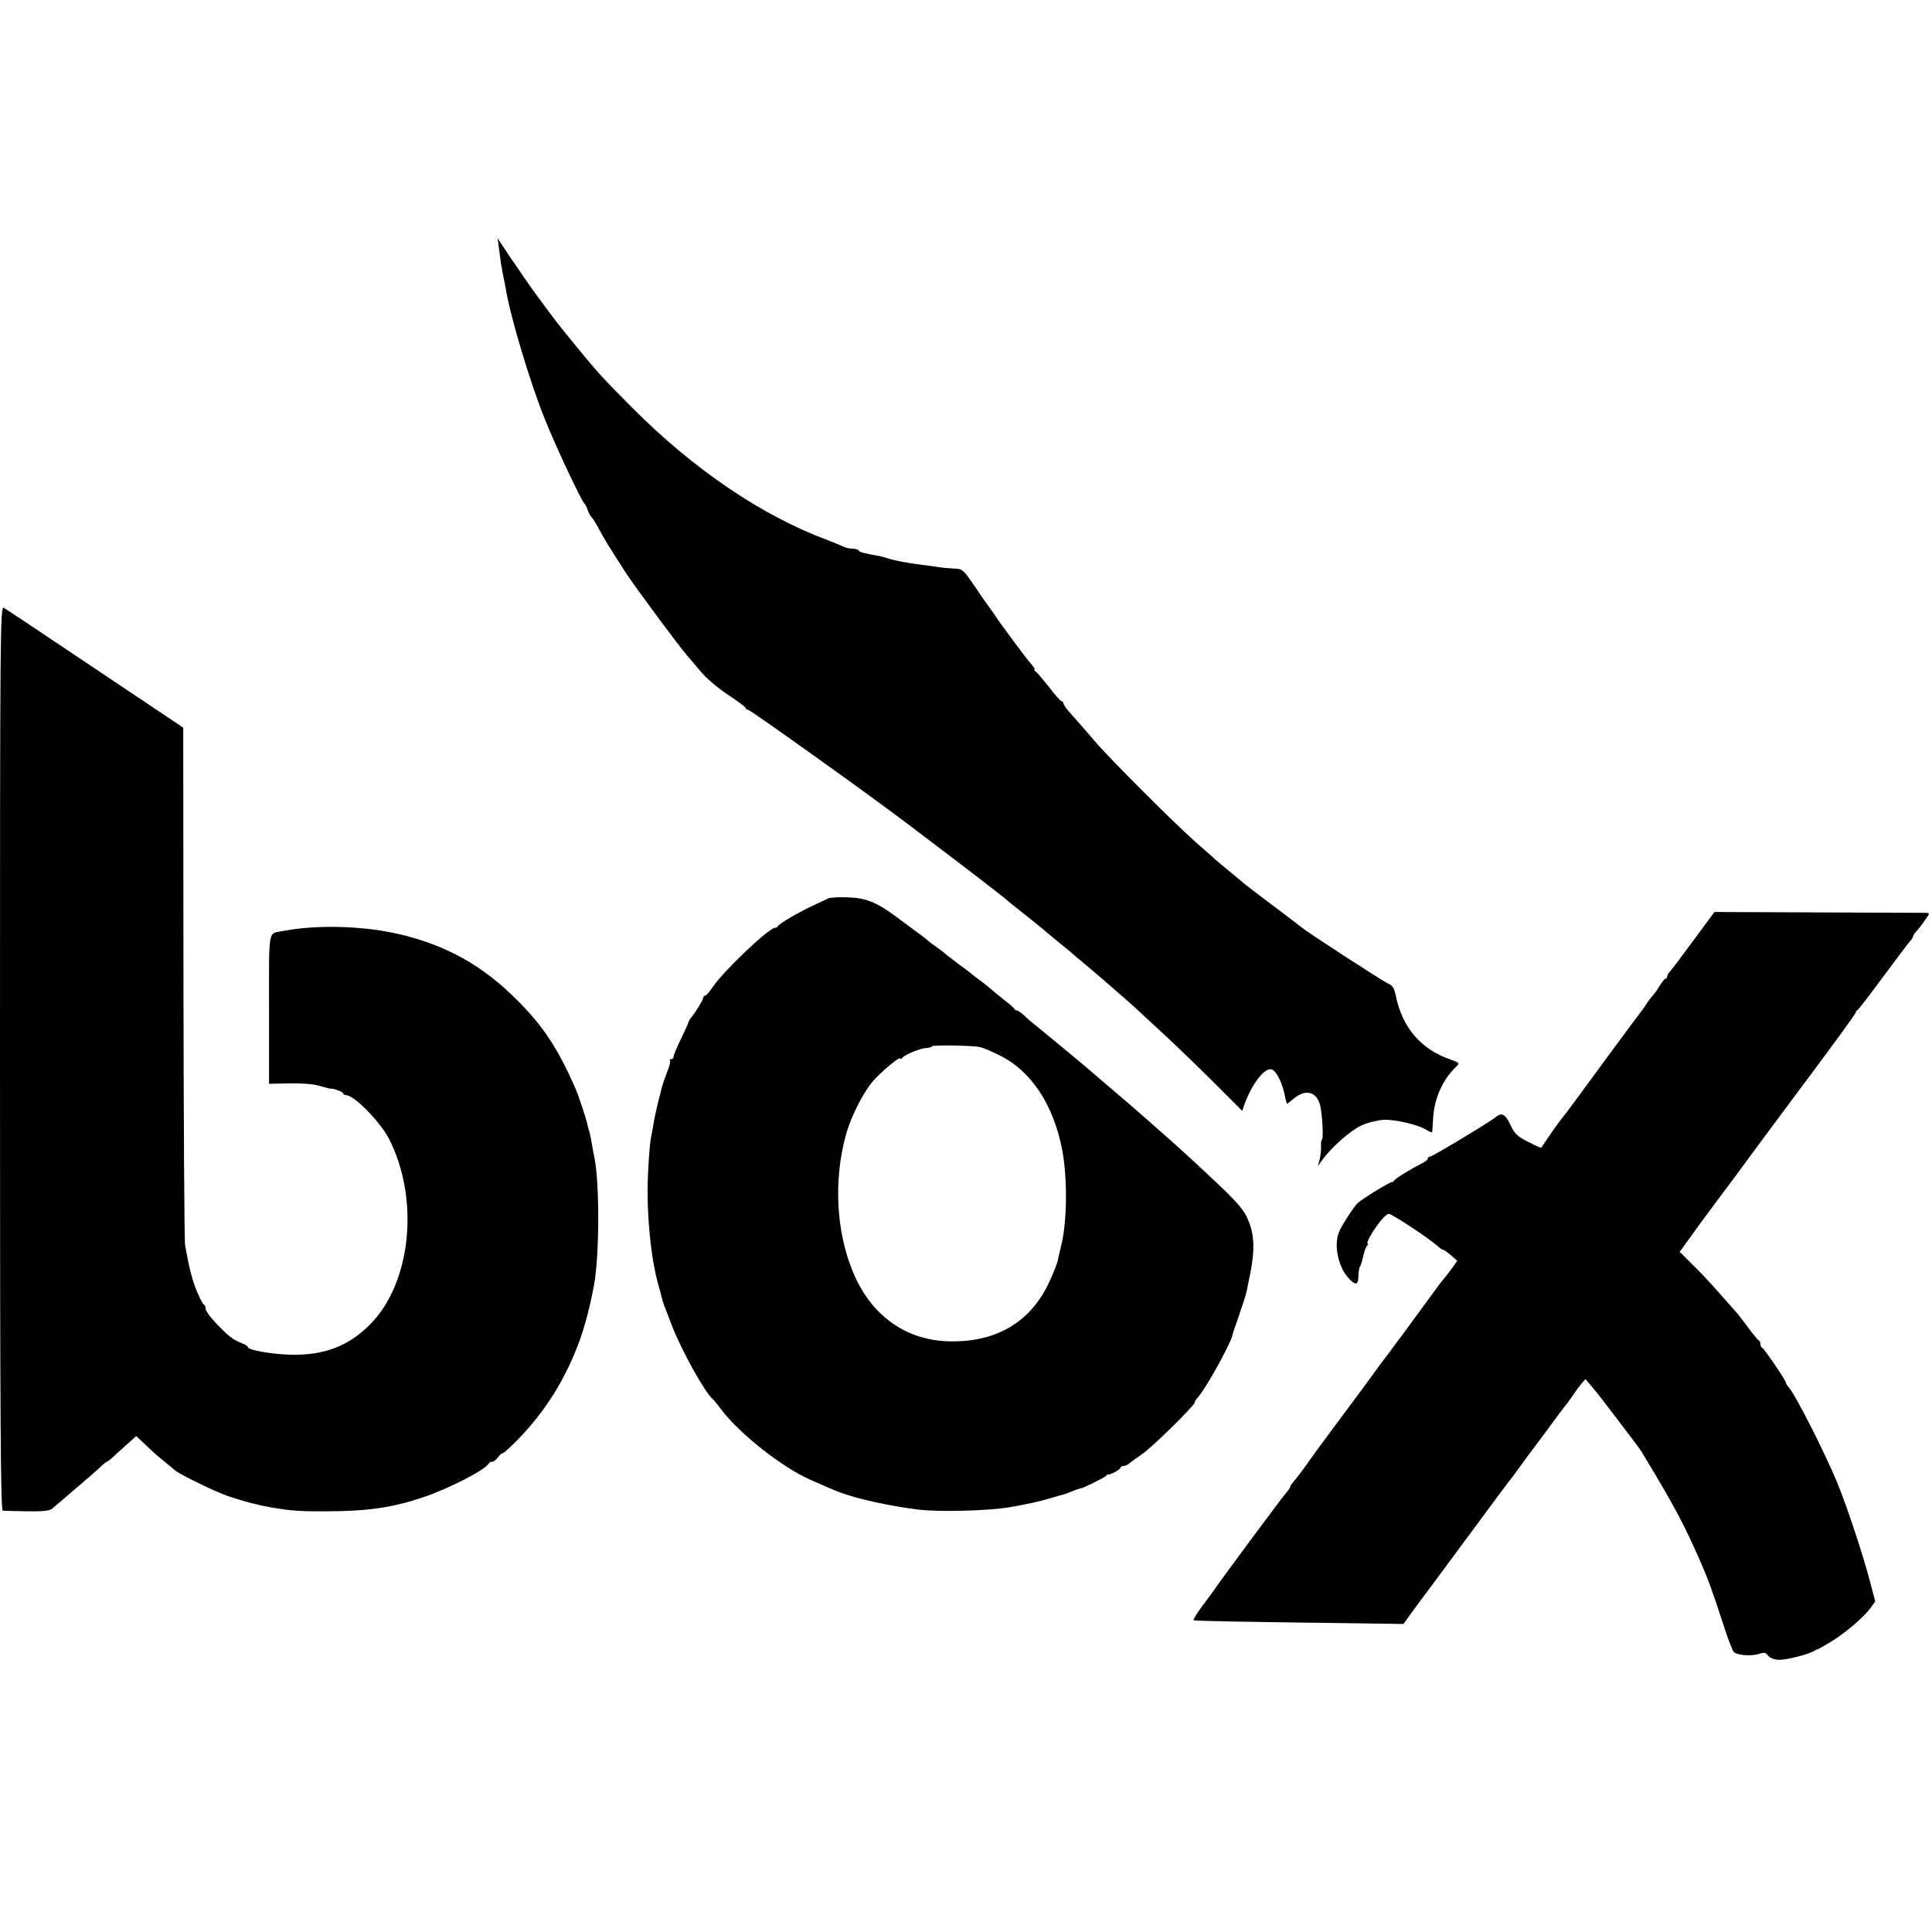
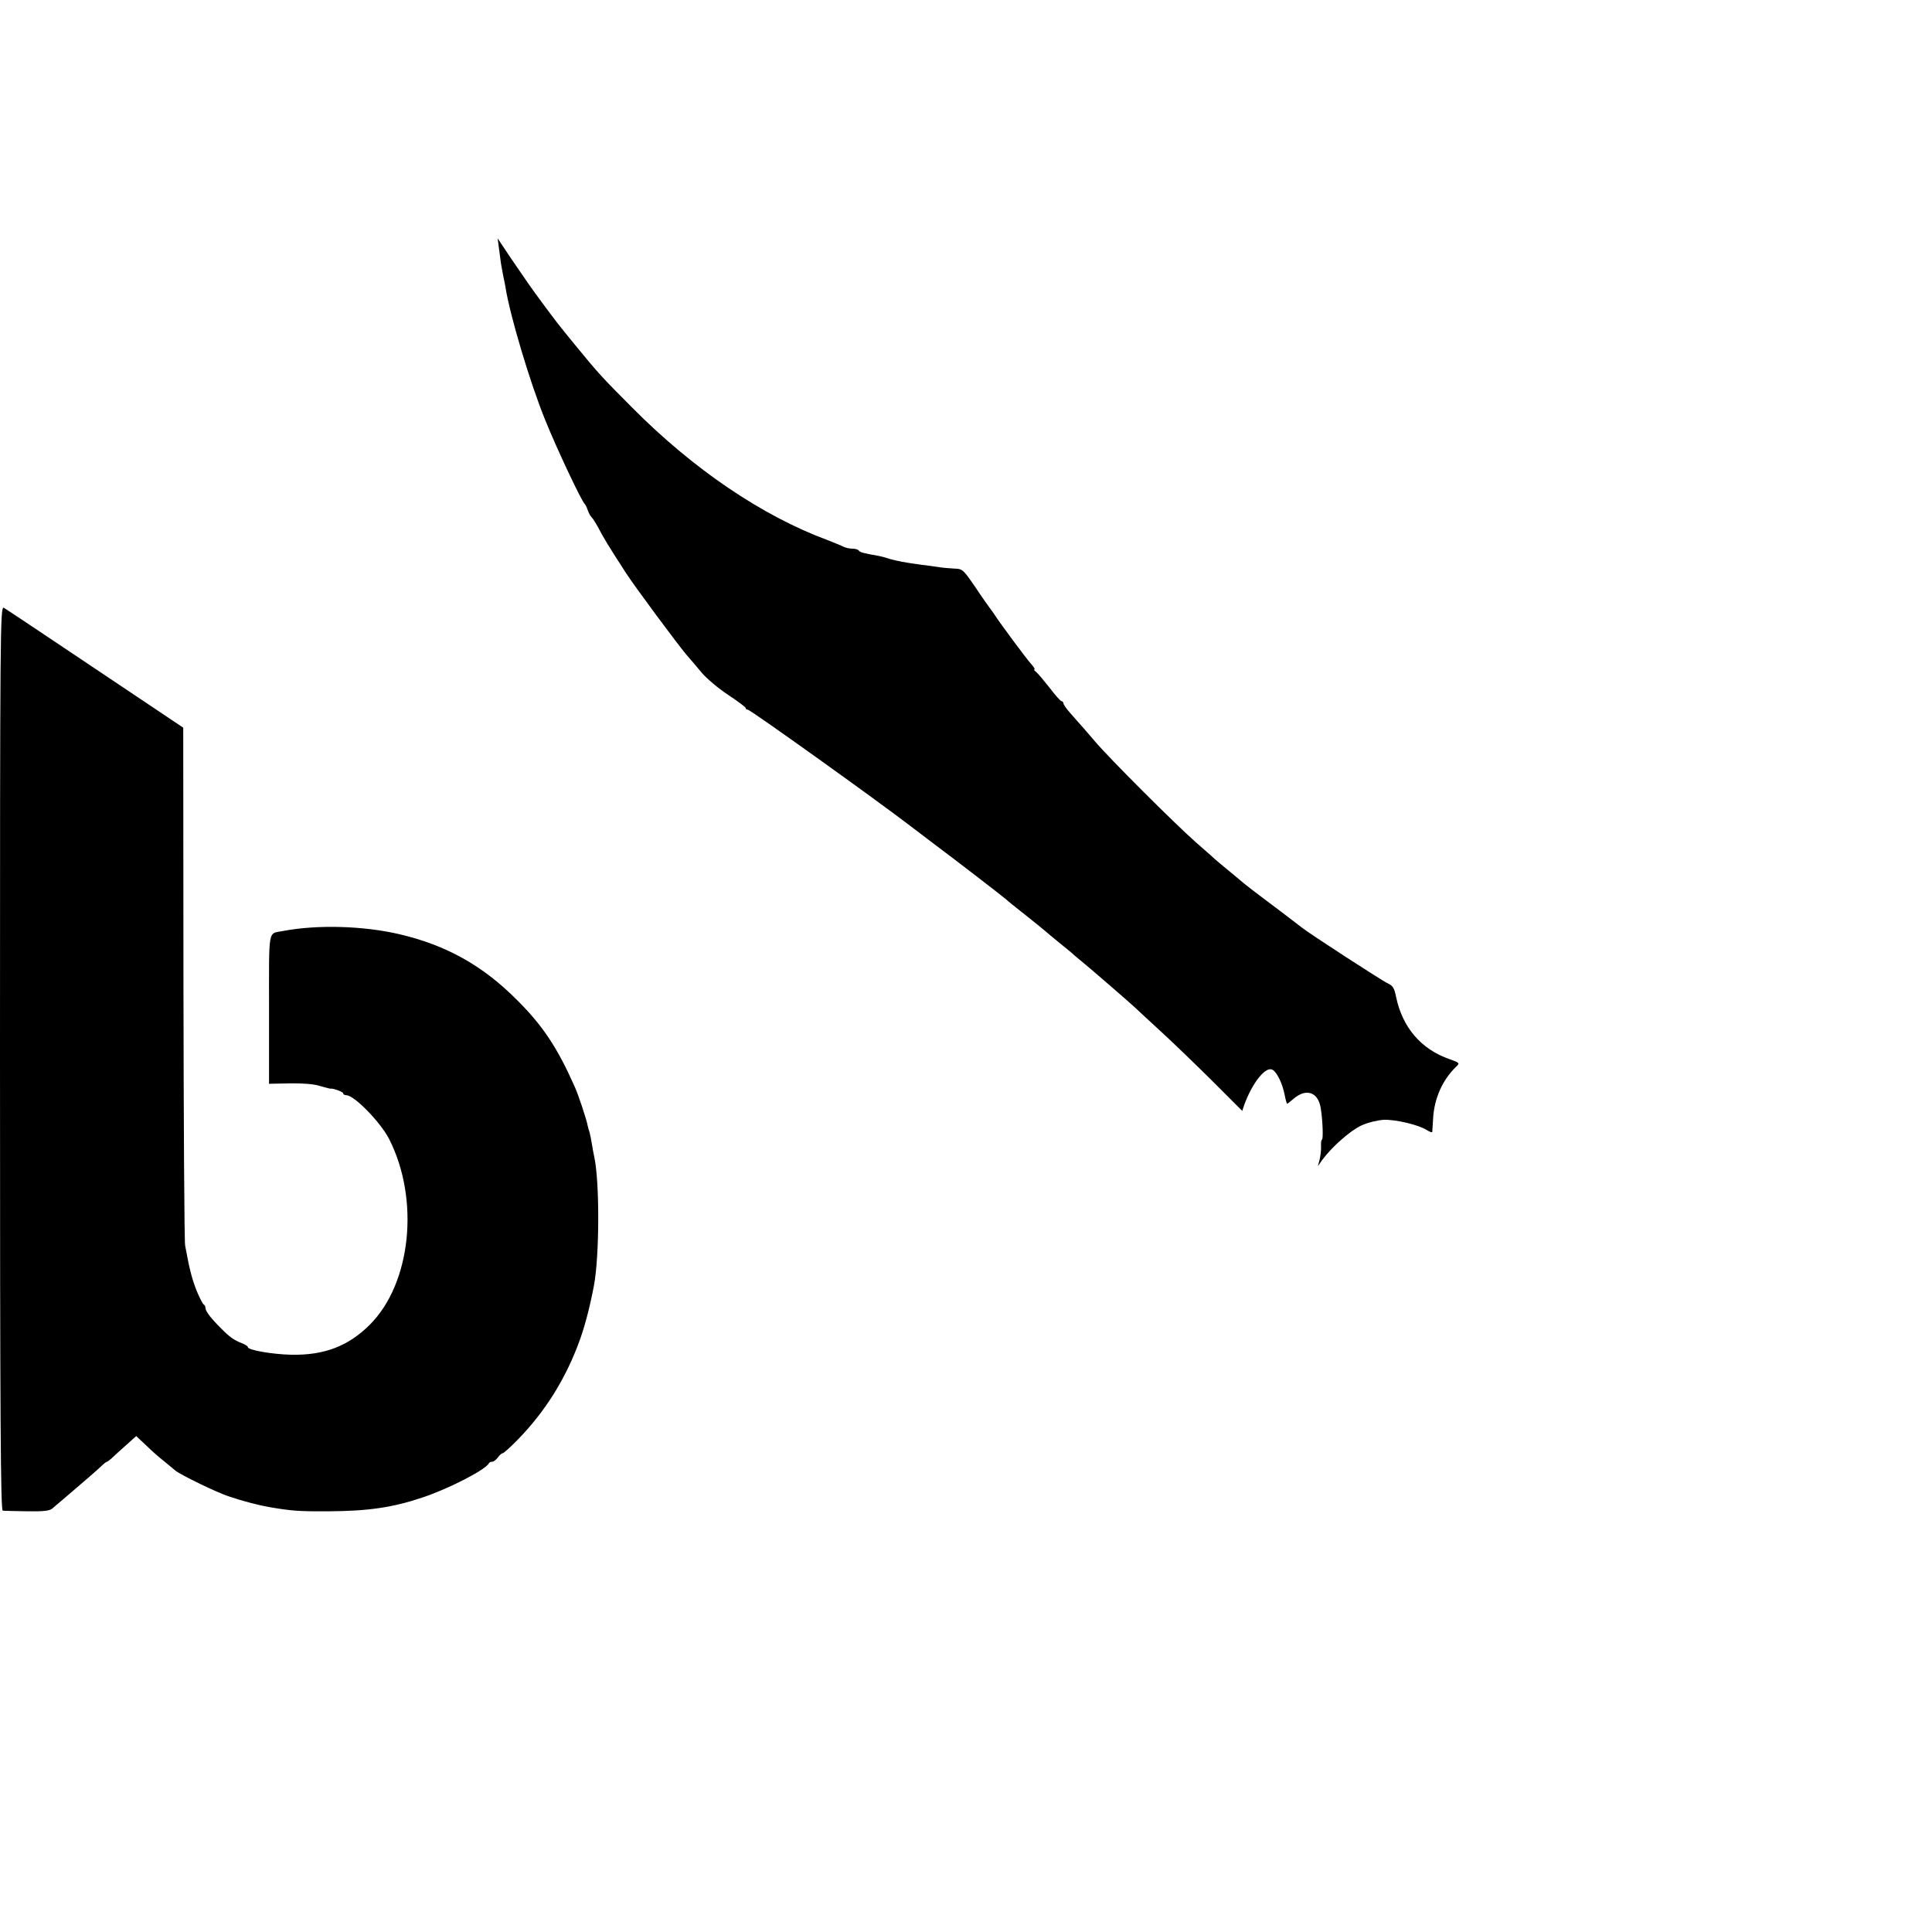
<svg xmlns="http://www.w3.org/2000/svg" version="1.0" width="912pt" height="912pt" viewBox="0 0 912 912" preserveAspectRatio="xMidYMid meet">
  <g transform="translate(0,912) scale(0.1,-0.1)" fill="#000000" stroke="none">
    <path d="M2355 7950 c3 -25 8 -58 10 -75 3 -16 8 -43 11 -60 4 -16 8 -39 10 -50 20 -130 117 -456 189 -631 55 -136 172 -384 186 -394 3 -3 9 -15 13 -27 4 -13 13 -29 19 -35 7 -7 23 -33 36 -58 23 -43 40 -72 126 -205 43 -66 248 -343 289 -390 14 -16 45 -52 68 -80 23 -27 79 -75 125 -105 45 -30 83 -58 83 -62 0 -5 4 -8 10 -8 12 0 610 -428 770 -551 14 -11 59 -45 100 -76 127 -95 334 -255 350 -269 8 -8 42 -35 75 -61 70 -56 93 -74 109 -88 6 -6 36 -30 66 -55 30 -24 63 -51 72 -60 9 -8 23 -19 30 -25 21 -16 242 -207 259 -224 9 -9 58 -54 109 -101 52 -47 161 -152 244 -234 l150 -150 10 30 c36 98 95 175 128 166 22 -5 52 -64 63 -124 4 -21 9 -38 11 -38 2 0 15 10 30 23 60 52 118 32 129 -47 9 -57 12 -146 5 -146 -3 0 -5 -15 -4 -32 1 -18 -3 -46 -7 -63 l-8 -30 21 30 c44 60 132 138 184 162 30 14 76 25 106 27 57 2 166 -24 204 -49 13 -8 24 -12 25 -8 0 5 2 33 4 63 5 94 44 182 108 244 19 18 18 19 -30 36 -135 47 -223 150 -253 295 -8 41 -16 53 -39 63 -25 11 -375 238 -405 263 -6 5 -54 41 -106 81 -110 82 -173 131 -180 138 -3 3 -30 25 -60 50 -30 25 -57 47 -60 50 -3 3 -45 41 -95 84 -104 92 -409 397 -475 475 -25 29 -54 63 -65 75 -11 13 -35 39 -52 59 -18 20 -33 41 -33 47 0 5 -4 10 -9 10 -4 0 -30 28 -56 63 -27 34 -55 68 -64 75 -8 6 -12 12 -8 12 4 0 -2 10 -13 23 -20 20 -152 199 -175 235 -5 8 -16 23 -22 31 -7 9 -39 54 -70 101 -56 81 -59 85 -98 86 -22 1 -58 4 -80 8 -22 3 -56 8 -75 10 -76 10 -116 18 -148 27 -18 6 -43 13 -55 15 -69 12 -88 17 -93 25 -3 5 -16 9 -30 9 -13 0 -32 4 -42 9 -9 5 -44 19 -77 32 -307 114 -631 333 -920 624 -143 144 -156 157 -269 295 -89 109 -83 102 -156 200 -59 80 -58 79 -151 215 l-60 90 6 -45z" />
    <path d="M0 4125 c0 -1701 3 -2135 13 -2136 6 -1 58 -2 115 -3 80 -1 107 2 120 14 10 8 33 29 53 45 97 83 154 132 175 152 13 13 26 23 29 23 3 0 13 8 23 17 10 10 40 37 67 61 l48 43 46 -43 c25 -25 64 -59 86 -76 22 -18 46 -38 53 -44 26 -21 199 -105 253 -122 65 -22 142 -42 189 -50 105 -18 138 -21 285 -20 182 1 300 18 439 65 124 41 302 133 314 162 2 4 9 7 16 7 6 0 18 9 26 20 8 11 18 20 23 20 4 0 36 28 70 63 132 135 230 292 296 477 24 68 47 157 65 253 26 140 27 490 1 607 -3 14 -8 41 -11 60 -3 19 -8 44 -11 55 -4 11 -8 26 -9 32 -4 25 -45 149 -61 183 -81 183 -151 289 -273 410 -161 162 -333 258 -554 310 -171 40 -390 46 -551 15 -71 -14 -65 21 -65 -369 l0 -352 97 2 c59 1 115 -3 142 -12 26 -7 47 -13 49 -13 13 3 62 -15 62 -22 0 -5 7 -9 15 -9 37 0 162 -128 202 -207 145 -285 104 -681 -91 -876 -102 -102 -216 -145 -371 -142 -90 2 -205 22 -205 36 0 4 -12 12 -27 18 -39 15 -60 30 -102 73 -48 48 -71 79 -71 94 0 7 -4 14 -8 16 -5 2 -20 32 -35 68 -22 58 -32 96 -53 210 -4 19 -7 577 -8 1240 l-1 1205 -415 278 c-228 153 -423 283 -432 288 -17 9 -18 -95 -18 -2126z" />
-     <path d="M3909 4879 c-8 -4 -41 -20 -74 -35 -69 -32 -158 -85 -163 -96 -2 -4 -8 -8 -14 -8 -29 0 -245 -206 -294 -280 -15 -22 -31 -40 -35 -40 -5 0 -9 -4 -9 -10 0 -9 -39 -72 -60 -97 -5 -7 -10 -15 -10 -18 0 -4 -16 -39 -35 -78 -19 -39 -35 -77 -35 -84 0 -7 -5 -13 -12 -13 -6 0 -9 -3 -5 -6 3 -3 -3 -29 -15 -58 -11 -28 -21 -58 -23 -66 -2 -8 -10 -42 -19 -75 -8 -33 -18 -78 -21 -100 -4 -22 -8 -47 -10 -55 -8 -29 -18 -176 -18 -265 0 -153 19 -324 48 -430 8 -27 17 -61 20 -75 4 -14 10 -34 15 -45 4 -11 18 -47 31 -80 43 -114 154 -315 194 -350 6 -5 24 -28 40 -49 86 -114 289 -274 420 -331 19 -8 52 -23 73 -32 20 -9 39 -17 42 -18 3 -1 12 -4 20 -8 84 -32 237 -66 375 -83 98 -12 329 -6 430 11 82 14 145 28 195 43 30 9 57 17 60 17 3 1 13 5 23 8 9 4 25 10 35 14 9 3 20 7 23 7 14 2 115 52 120 59 3 5 8 8 10 7 8 -4 59 24 59 32 0 4 6 8 14 8 8 0 21 6 28 13 7 6 33 25 58 42 46 30 250 231 250 245 0 5 6 15 13 22 33 33 153 248 164 293 1 6 15 49 32 96 16 47 32 96 35 110 3 13 7 35 10 49 32 145 30 223 -7 302 -19 41 -55 81 -143 164 -136 128 -161 150 -244 224 -35 30 -73 64 -85 75 -59 52 -87 76 -180 155 -55 47 -102 87 -105 90 -6 6 -226 188 -254 210 -11 8 -30 25 -43 38 -13 12 -28 22 -33 22 -4 0 -10 4 -12 8 -1 4 -23 23 -48 42 -24 19 -51 41 -58 48 -8 7 -30 25 -50 40 -21 15 -39 29 -42 32 -3 3 -32 25 -65 49 -33 25 -62 47 -65 51 -3 3 -21 17 -40 30 -19 13 -37 27 -40 30 -4 5 -20 17 -95 72 -5 4 -32 24 -59 44 -90 66 -141 86 -226 88 -42 2 -83 -1 -91 -5z m718 -702 c13 -3 51 -19 86 -36 154 -74 261 -235 302 -454 25 -137 22 -342 -7 -452 -5 -22 -12 -51 -15 -65 -2 -14 -21 -61 -42 -106 -86 -182 -242 -277 -457 -276 -214 0 -383 120 -469 331 -78 190 -90 429 -33 640 26 96 89 217 140 270 50 51 118 106 118 94 0 -4 4 -3 8 2 11 16 86 47 116 48 14 1 26 5 26 8 0 7 195 4 227 -4z" />
-     <path d="M7994 4681 c-54 -74 -104 -140 -111 -147 -7 -7 -13 -17 -13 -23 0 -6 -4 -11 -8 -11 -4 0 -16 -15 -27 -32 -10 -18 -25 -39 -33 -47 -7 -8 -21 -26 -30 -40 -9 -14 -22 -33 -29 -41 -16 -20 -215 -290 -310 -420 -26 -36 -50 -67 -53 -70 -3 -3 -28 -36 -55 -75 -26 -38 -49 -71 -50 -73 -1 -1 -29 11 -62 28 -51 26 -63 38 -83 80 -24 51 -41 60 -69 37 -26 -22 -300 -187 -311 -187 -6 0 -10 -4 -10 -9 0 -5 -12 -15 -27 -22 -51 -26 -128 -73 -131 -81 -2 -4 -7 -8 -12 -8 -11 0 -144 -82 -162 -100 -21 -22 -72 -101 -86 -133 -28 -64 -5 -170 47 -224 29 -30 41 -29 43 5 2 39 3 46 10 57 3 6 9 26 13 45 4 19 12 41 17 48 6 6 7 12 4 12 -4 0 1 15 11 33 31 55 74 107 89 107 15 0 189 -115 230 -152 11 -10 23 -18 27 -18 4 0 20 -12 37 -26 l29 -26 -22 -31 c-12 -17 -29 -38 -37 -48 -21 -25 -26 -32 -115 -154 -44 -60 -83 -114 -88 -120 -4 -5 -28 -37 -52 -70 -25 -33 -48 -64 -53 -70 -4 -5 -25 -35 -47 -65 -22 -30 -91 -124 -155 -209 -63 -84 -119 -161 -125 -170 -15 -23 -68 -94 -82 -109 -7 -7 -13 -17 -13 -21 0 -4 -8 -16 -18 -27 -16 -17 -297 -396 -332 -447 -8 -12 -36 -51 -63 -86 -26 -35 -45 -66 -43 -69 5 -4 220 -8 791 -15 l200 -3 44 61 c24 33 76 103 115 155 278 376 338 457 349 470 7 8 29 39 51 69 21 30 43 59 48 65 5 6 40 54 79 106 38 52 76 103 84 112 7 9 22 29 32 45 10 15 27 38 37 50 l20 23 28 -33 c16 -17 69 -86 119 -152 117 -154 112 -147 129 -176 149 -248 190 -325 270 -508 35 -81 53 -130 107 -296 19 -60 41 -116 47 -123 16 -16 84 -21 120 -9 24 8 31 7 42 -8 8 -11 28 -19 49 -20 34 -2 141 25 169 42 6 4 14 8 17 8 3 0 32 17 65 37 68 42 155 117 185 159 l21 30 -27 102 c-33 124 -105 342 -152 457 -58 141 -196 413 -229 451 -8 8 -14 19 -14 23 0 10 -102 160 -112 164 -4 2 -8 10 -8 17 0 7 -3 15 -7 17 -5 2 -28 30 -52 63 -25 33 -47 62 -50 65 -3 3 -35 39 -71 80 -35 41 -95 106 -133 143 l-68 68 45 62 c24 34 76 105 115 157 39 52 77 104 86 115 71 97 265 359 282 381 181 242 303 408 303 415 0 4 4 9 8 11 5 2 59 73 122 158 63 85 120 161 127 168 7 7 13 17 13 21 0 4 8 16 18 27 10 10 28 34 40 52 21 29 22 32 5 33 -10 0 -239 1 -509 2 l-491 2 -99 -134z" />
  </g>
</svg>